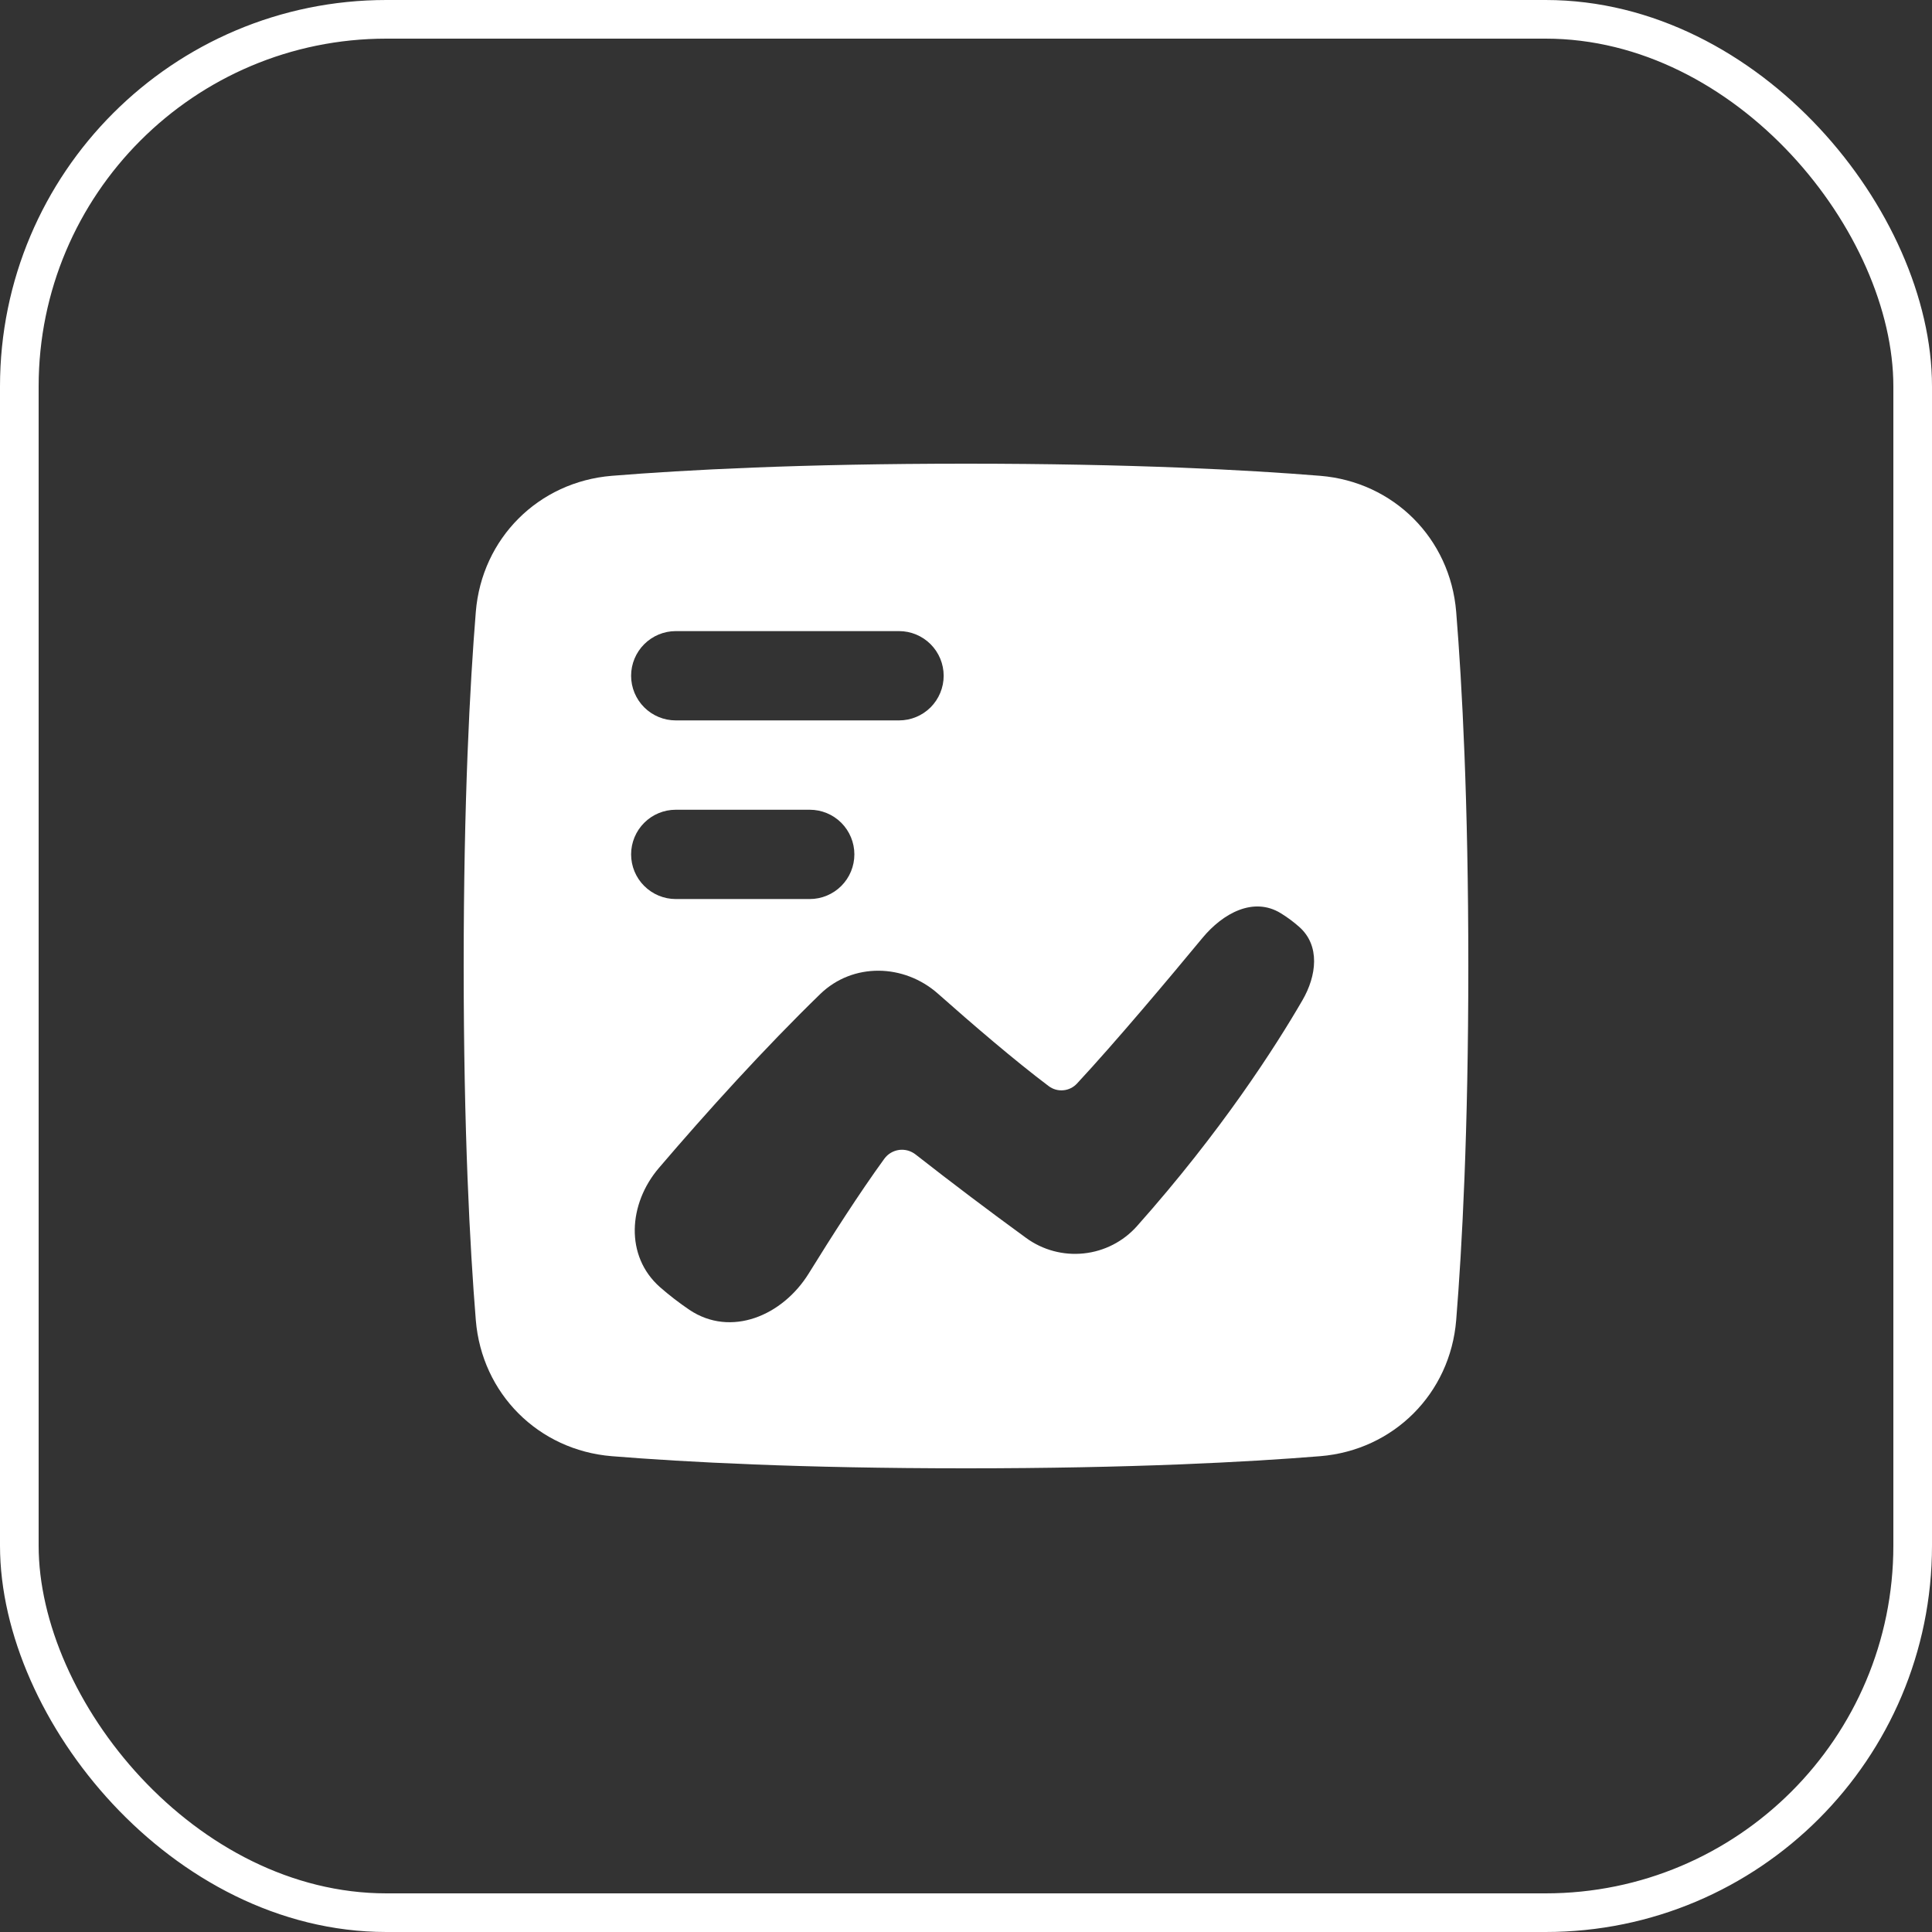
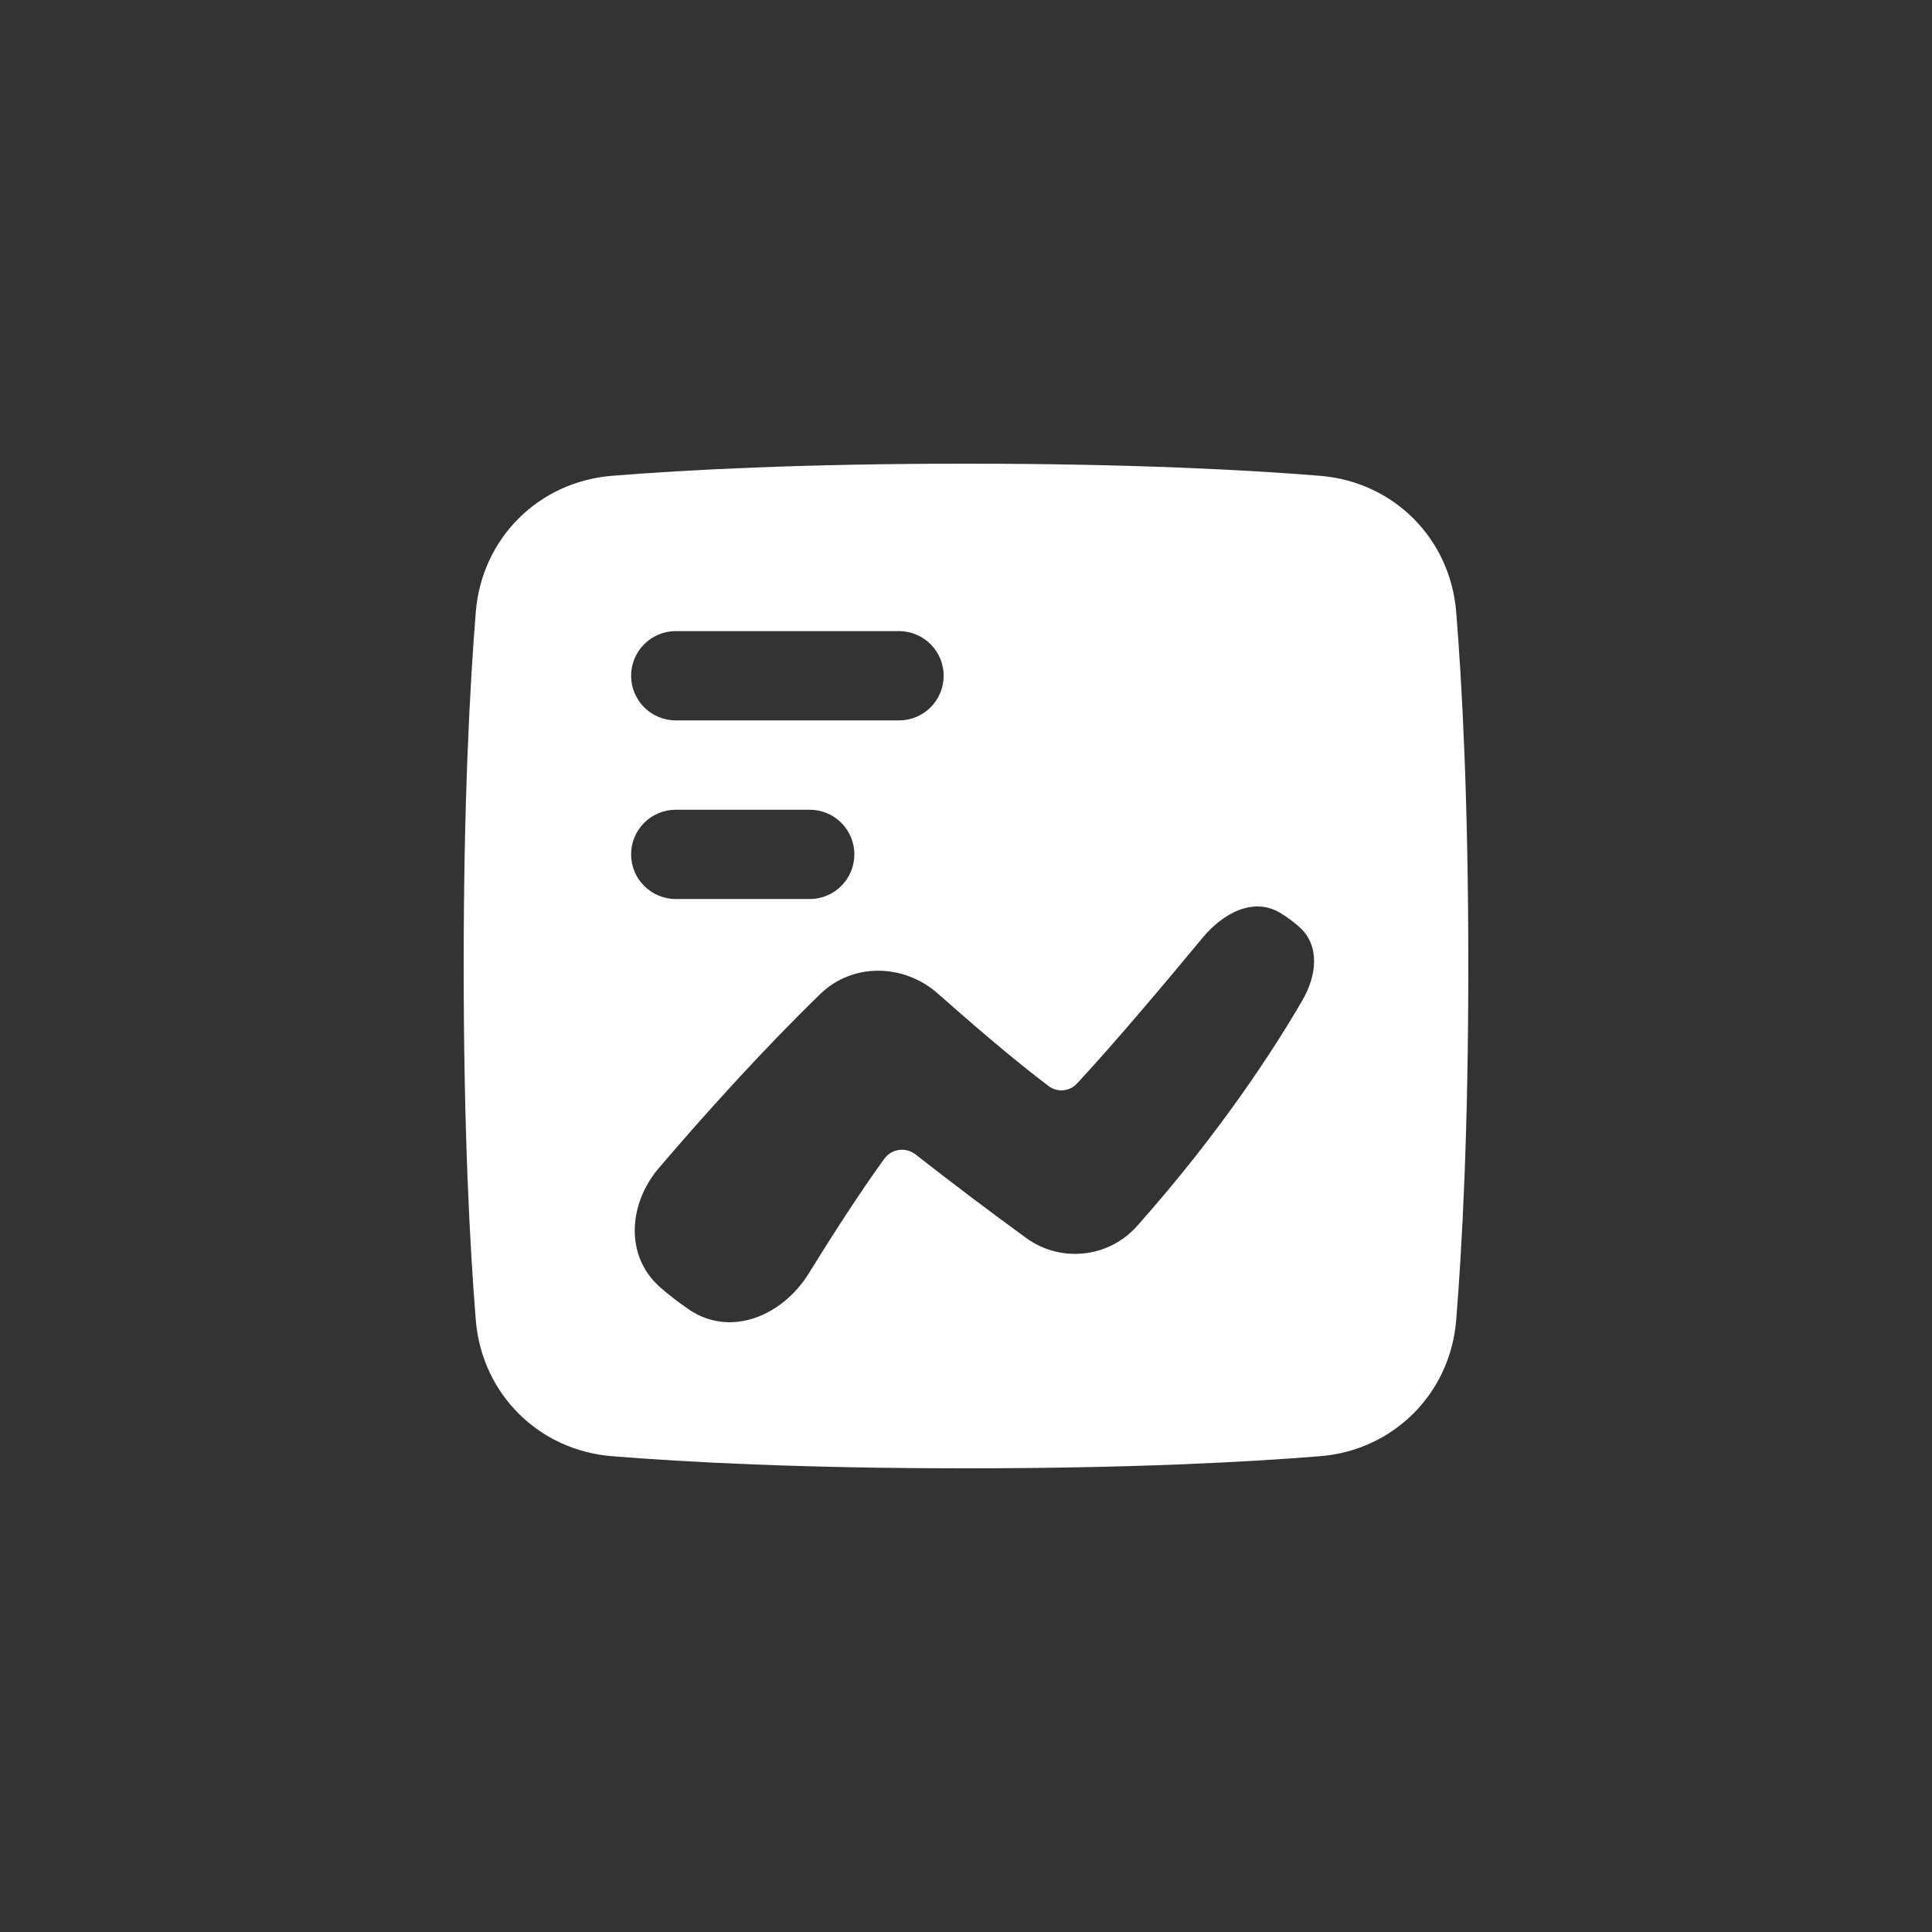
<svg xmlns="http://www.w3.org/2000/svg" width="50" height="50" viewBox="0 0 50 50" fill="none">
  <rect x="0" y="0" width="50" height="50" fill="#333333" stroke="none" />
-   <rect x="0.5" y="0.5" width="49" height="49" rx="9.5" stroke="white" />
  <path fill-rule="evenodd" clip-rule="evenodd" d="M37.686 34.166C37.839 32.276 38 29.276 38 25C38 20.724 37.839 17.724 37.686 15.834C37.531 13.934 36.066 12.469 34.166 12.314C32.276 12.161 29.277 12 25 12C20.724 12 17.724 12.161 15.834 12.314C13.934 12.469 12.469 13.934 12.314 15.834C12.161 17.724 12 20.724 12 25C12 29.276 12.161 32.276 12.314 34.166C12.469 36.066 13.934 37.531 15.834 37.686C17.724 37.839 20.724 38 25 38C29.276 38 32.276 37.839 34.166 37.686C36.066 37.531 37.531 36.066 37.686 34.166ZM26.552 32.035C26.983 32.351 27.516 32.494 28.047 32.438C28.578 32.383 29.07 32.131 29.425 31.732C31.607 29.28 33.007 27.093 33.707 25.886C34.074 25.255 34.172 24.472 33.624 23.988C33.476 23.857 33.317 23.739 33.148 23.635C32.441 23.2 31.65 23.634 31.12 24.273C30.252 25.322 28.869 26.97 27.874 28.04C27.782 28.141 27.655 28.204 27.519 28.216C27.383 28.229 27.247 28.19 27.138 28.107C26.254 27.442 25.153 26.495 24.274 25.716C23.394 24.937 22.07 24.908 21.227 25.726C19.783 27.129 18.294 28.773 17.052 30.227C16.262 31.152 16.168 32.504 17.079 33.31C17.321 33.522 17.577 33.719 17.844 33.9C18.917 34.616 20.254 34.052 20.932 32.954C21.514 32.013 22.236 30.883 22.888 29.986C22.933 29.925 22.99 29.873 23.056 29.834C23.121 29.796 23.194 29.77 23.27 29.76C23.345 29.75 23.422 29.756 23.495 29.776C23.569 29.797 23.637 29.832 23.697 29.879C24.636 30.614 25.588 31.333 26.552 32.035ZM16.333 17.489C16.333 17.182 16.455 16.889 16.672 16.672C16.889 16.455 17.182 16.333 17.489 16.333H23.267C23.573 16.333 23.867 16.455 24.084 16.672C24.3 16.889 24.422 17.182 24.422 17.489C24.422 17.795 24.3 18.089 24.084 18.306C23.867 18.523 23.573 18.644 23.267 18.644H17.489C17.182 18.644 16.889 18.523 16.672 18.306C16.455 18.089 16.333 17.795 16.333 17.489ZM17.489 20.956C17.182 20.956 16.889 21.077 16.672 21.294C16.455 21.511 16.333 21.805 16.333 22.111C16.333 22.418 16.455 22.712 16.672 22.928C16.889 23.145 17.182 23.267 17.489 23.267H20.956C21.262 23.267 21.556 23.145 21.773 22.928C21.989 22.712 22.111 22.418 22.111 22.111C22.111 21.805 21.989 21.511 21.773 21.294C21.556 21.077 21.262 20.956 20.956 20.956H17.489Z" fill="white" />
</svg>